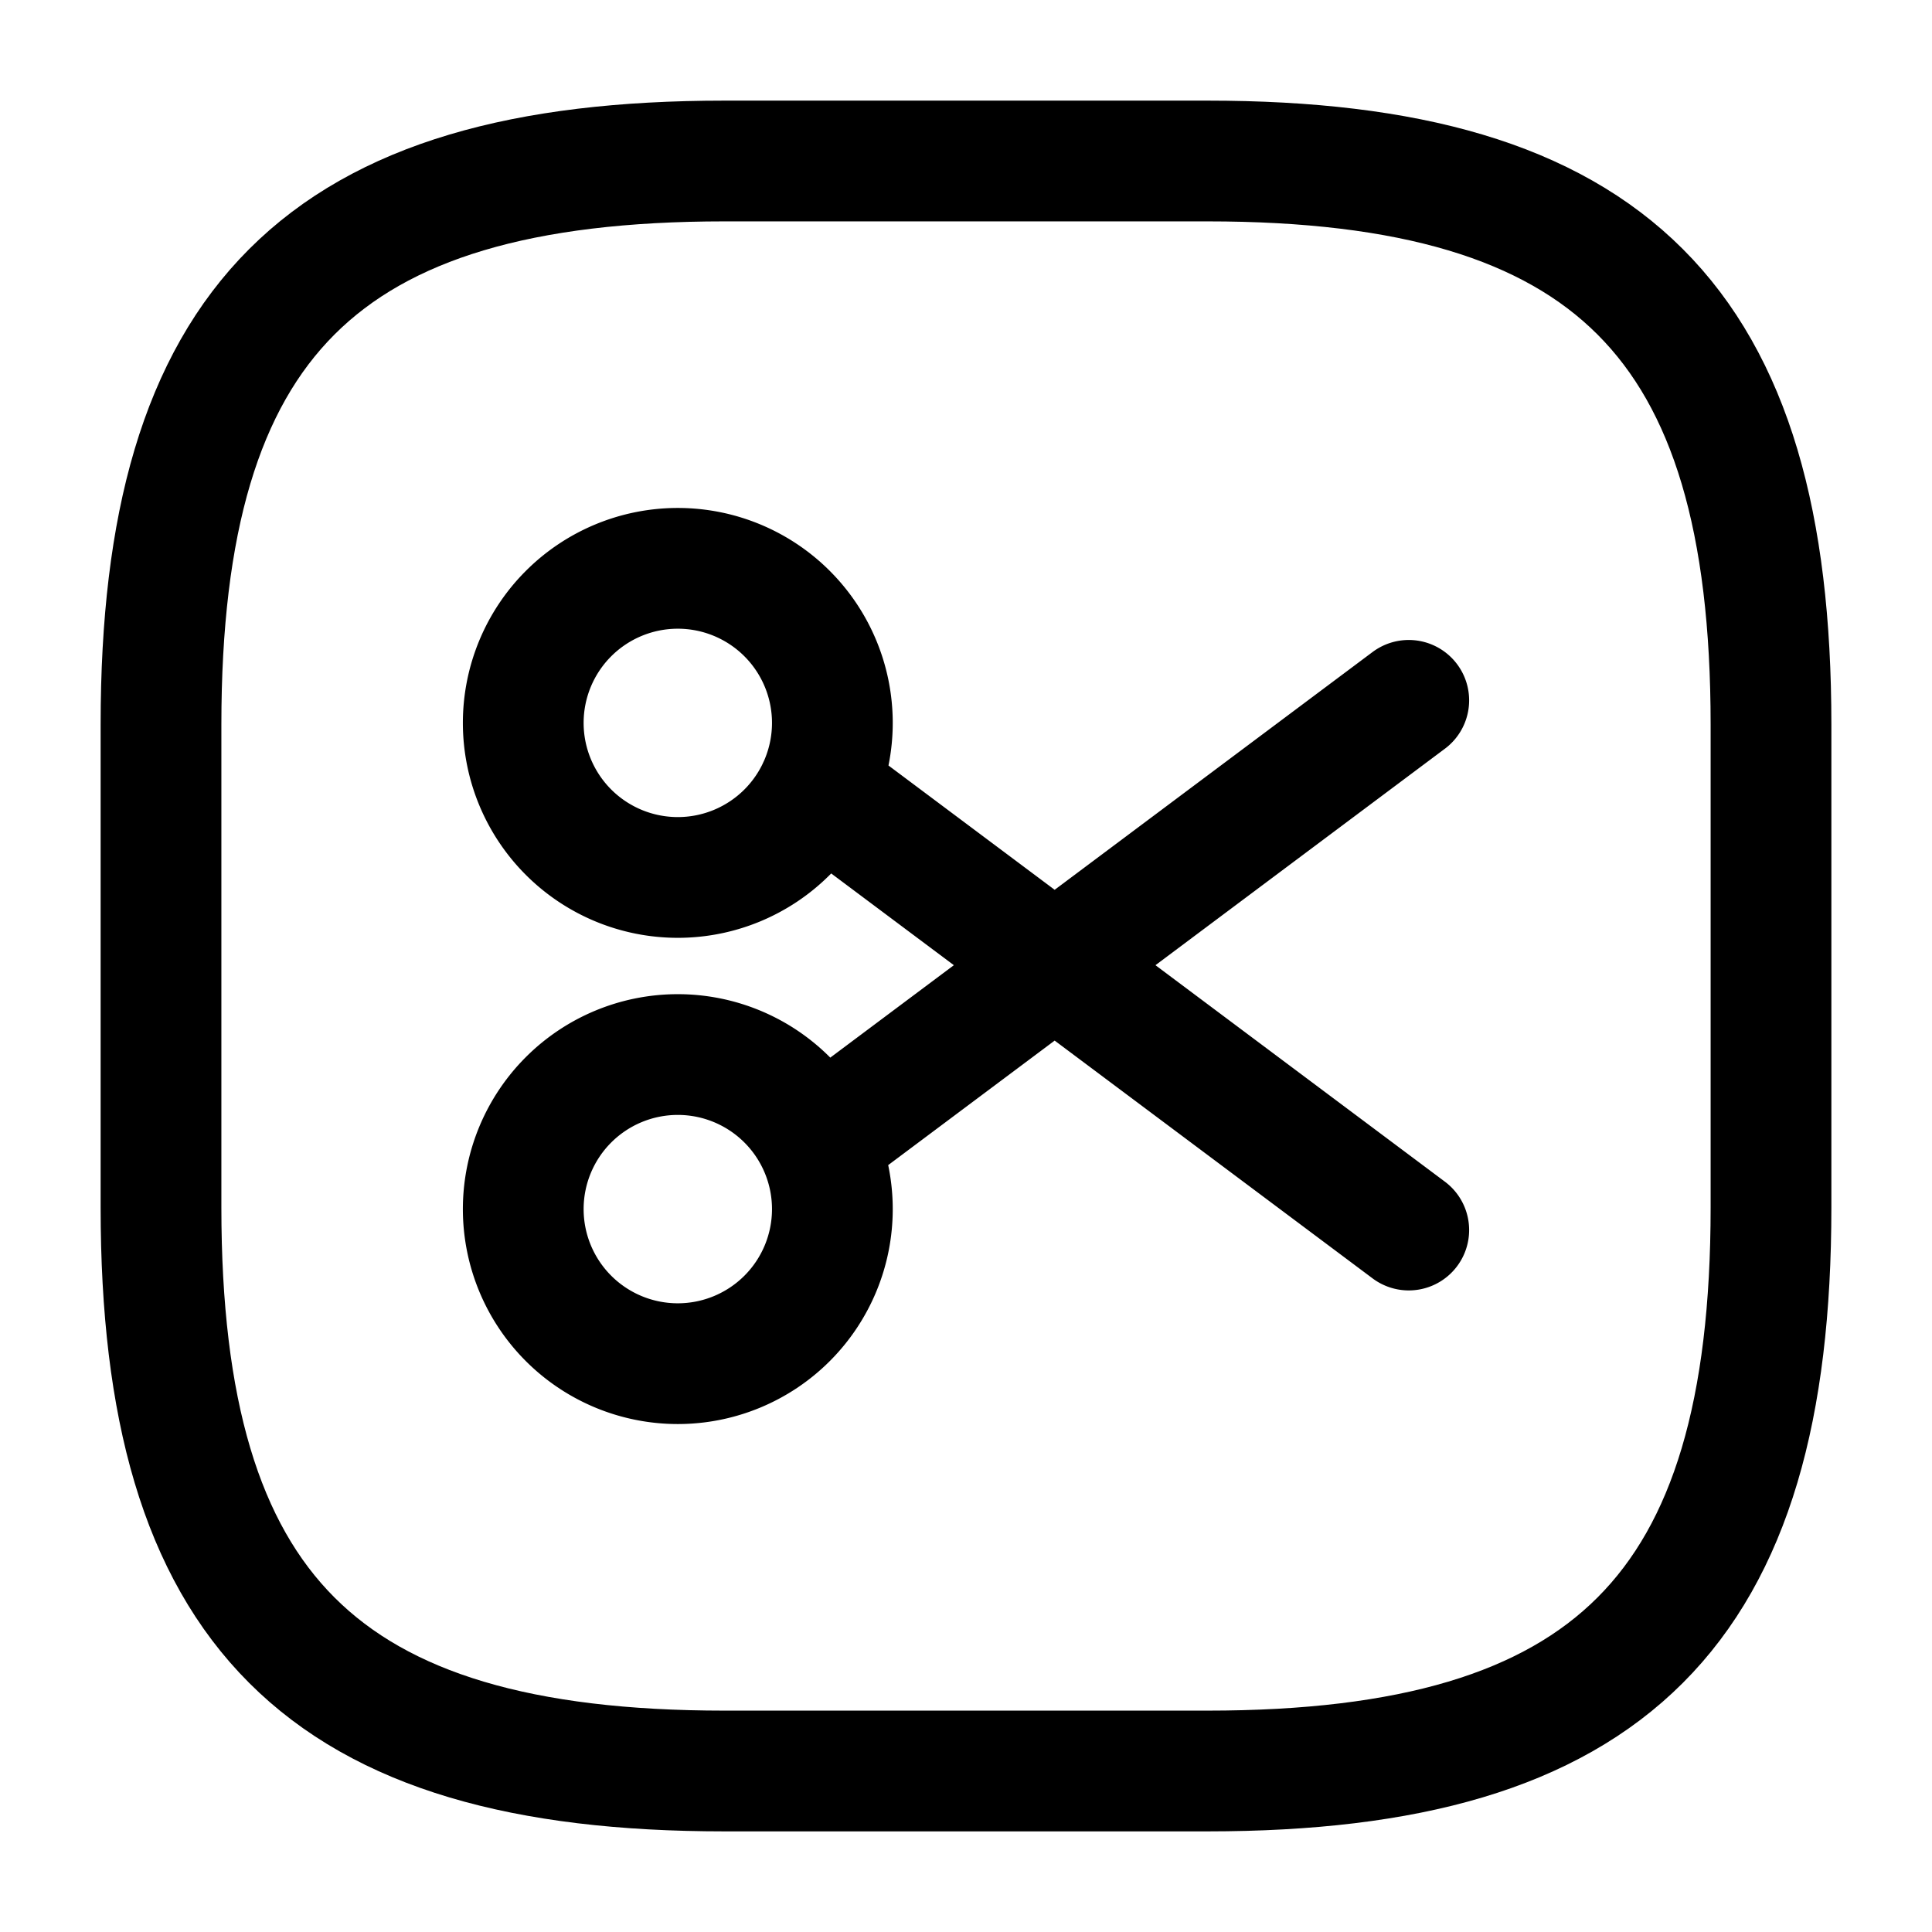
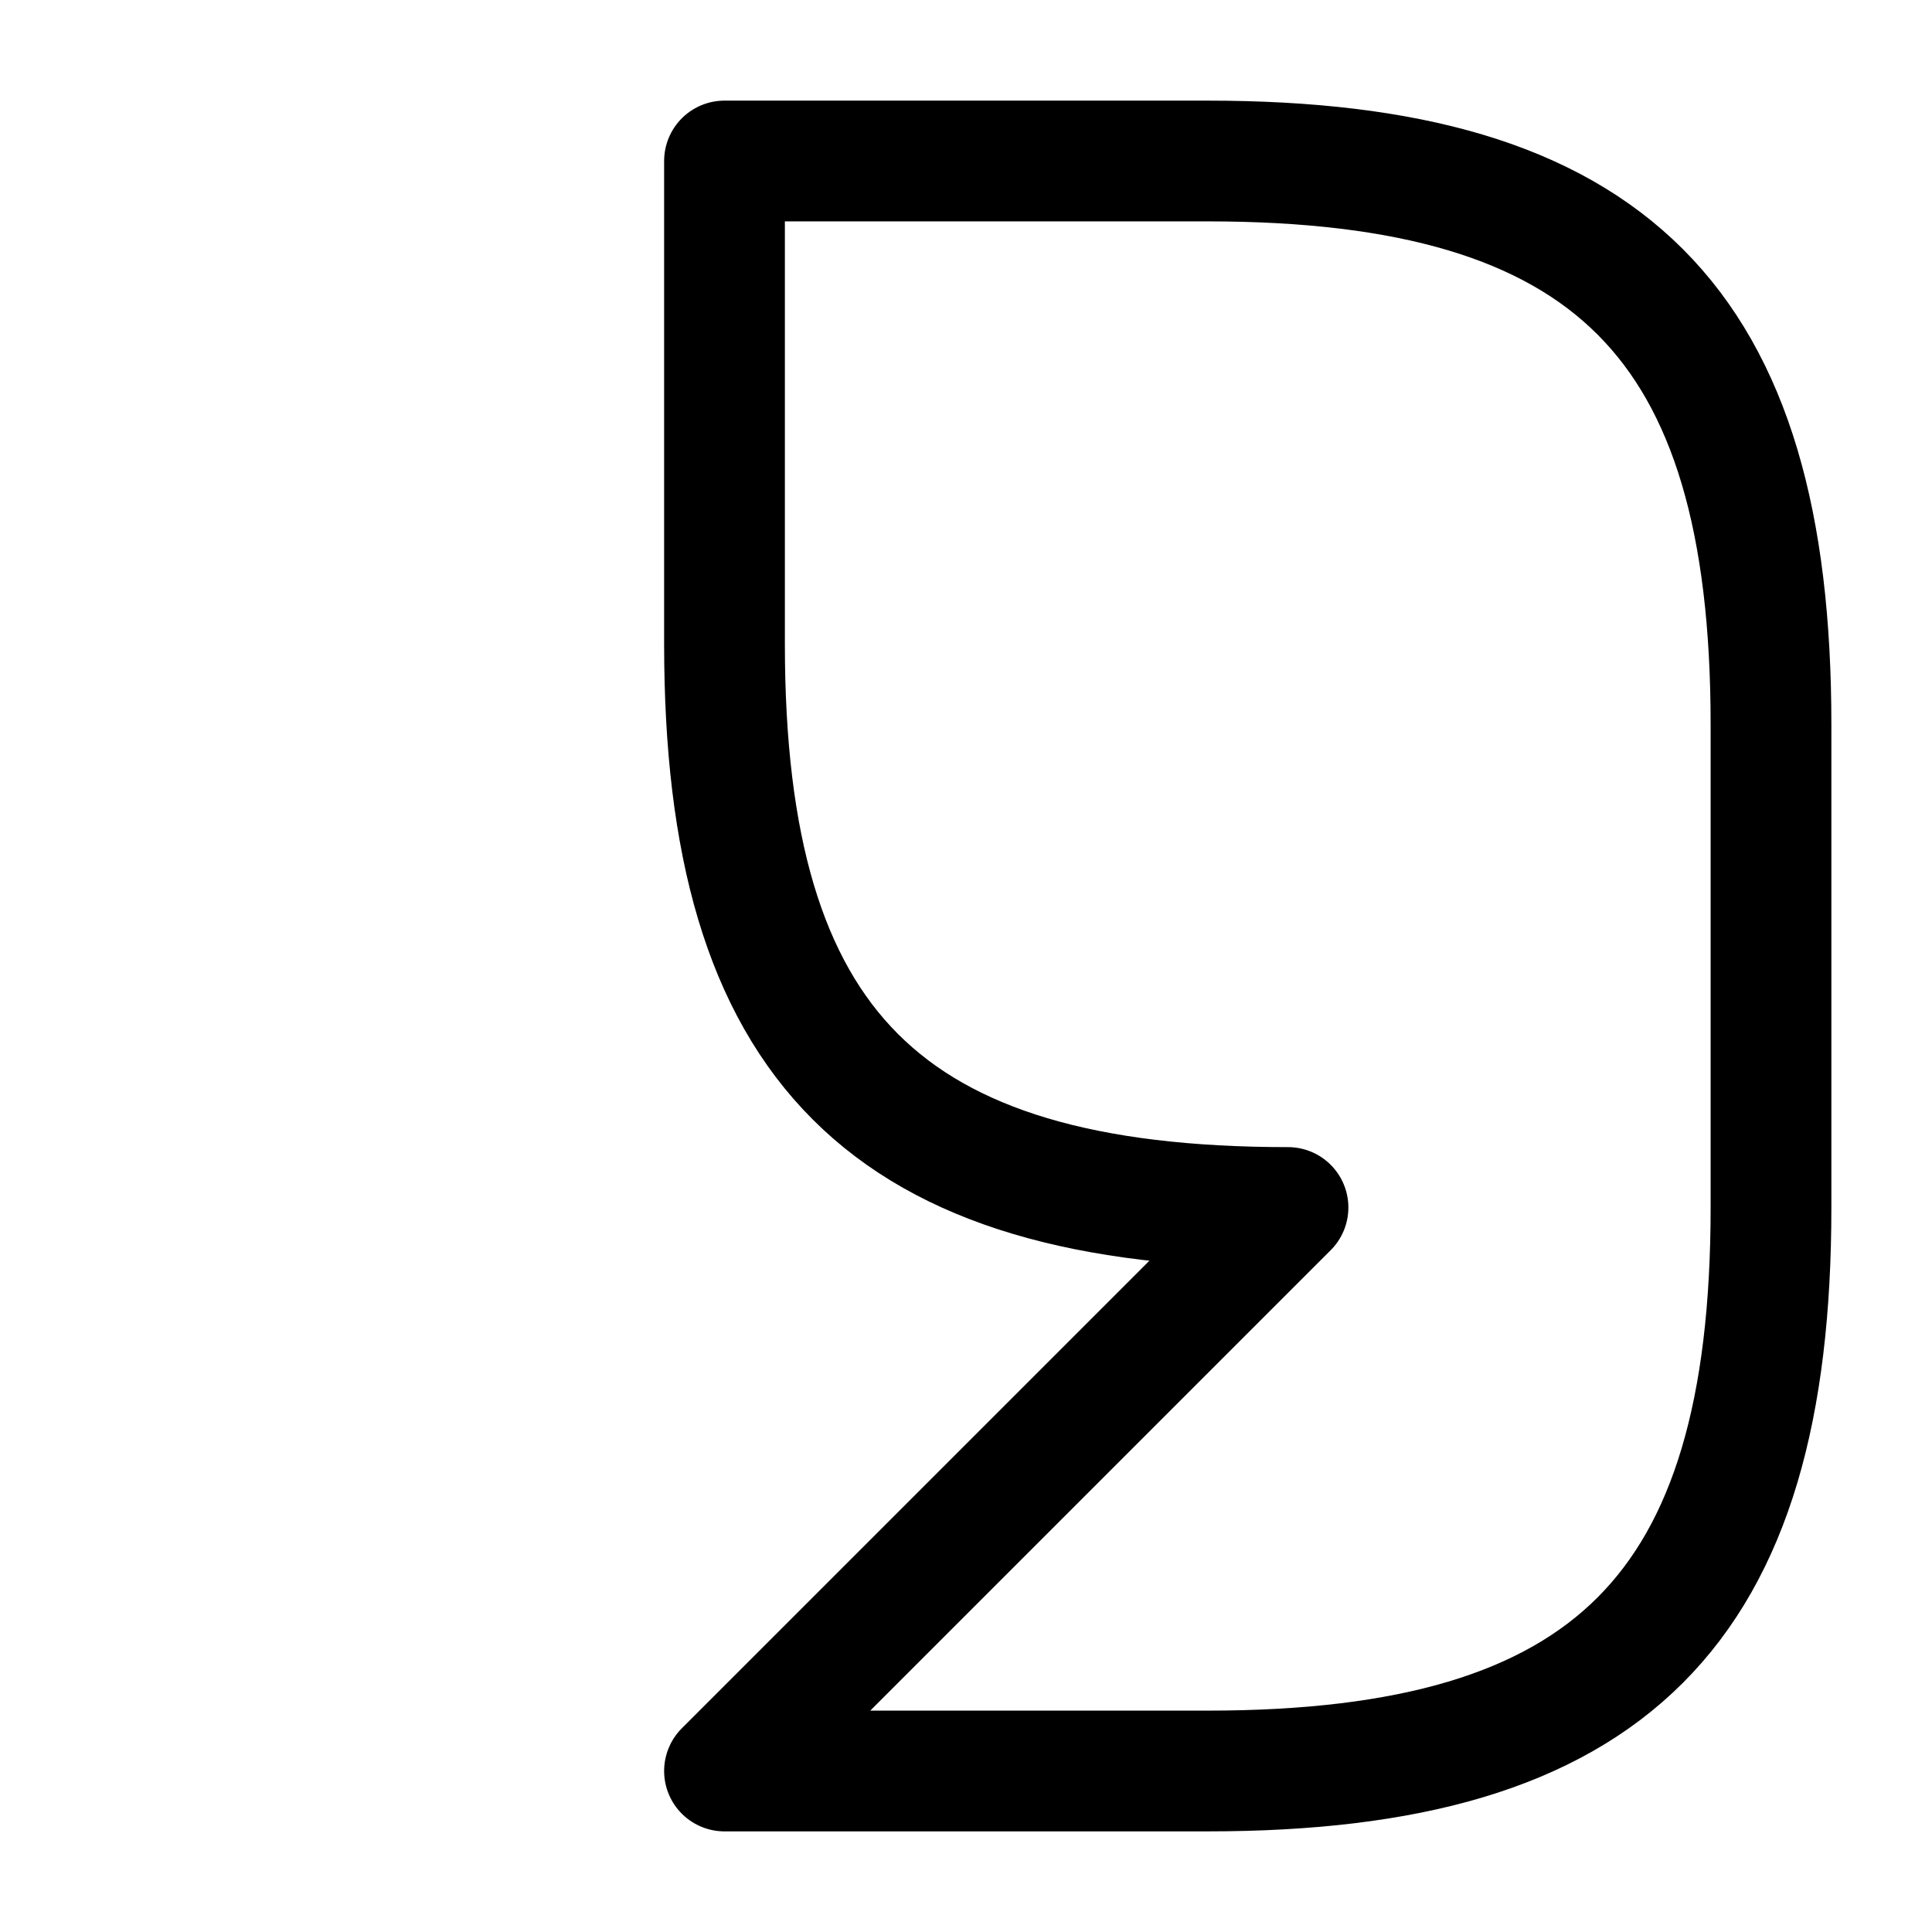
<svg xmlns="http://www.w3.org/2000/svg" fill="none" viewBox="0 0 24 24" stroke="currentColor" aria-hidden="true">
-   <path stroke-linecap="round" stroke-linejoin="round" stroke-width="1.5" d="M9 22h6c5 0 7-2 7-7V9c0-5-2-7-7-7H9C4 2 2 4 2 9v6c0 5 2 7 7 7z" />
-   <path stroke-linecap="round" stroke-linejoin="round" stroke-width="1.5" d="M8.42 10.9a1.92 1.92 0 100-3.84 1.92 1.92 0 000 3.84zM8.42 16.94a1.92 1.92 0 100-3.84 1.92 1.92 0 000 3.84zM17.5 8.7l-7.34 5.49M17.5 15.28l-7.34-5.49" />
+   <path stroke-linecap="round" stroke-linejoin="round" stroke-width="1.5" d="M9 22h6c5 0 7-2 7-7V9c0-5-2-7-7-7H9v6c0 5 2 7 7 7z" />
</svg>